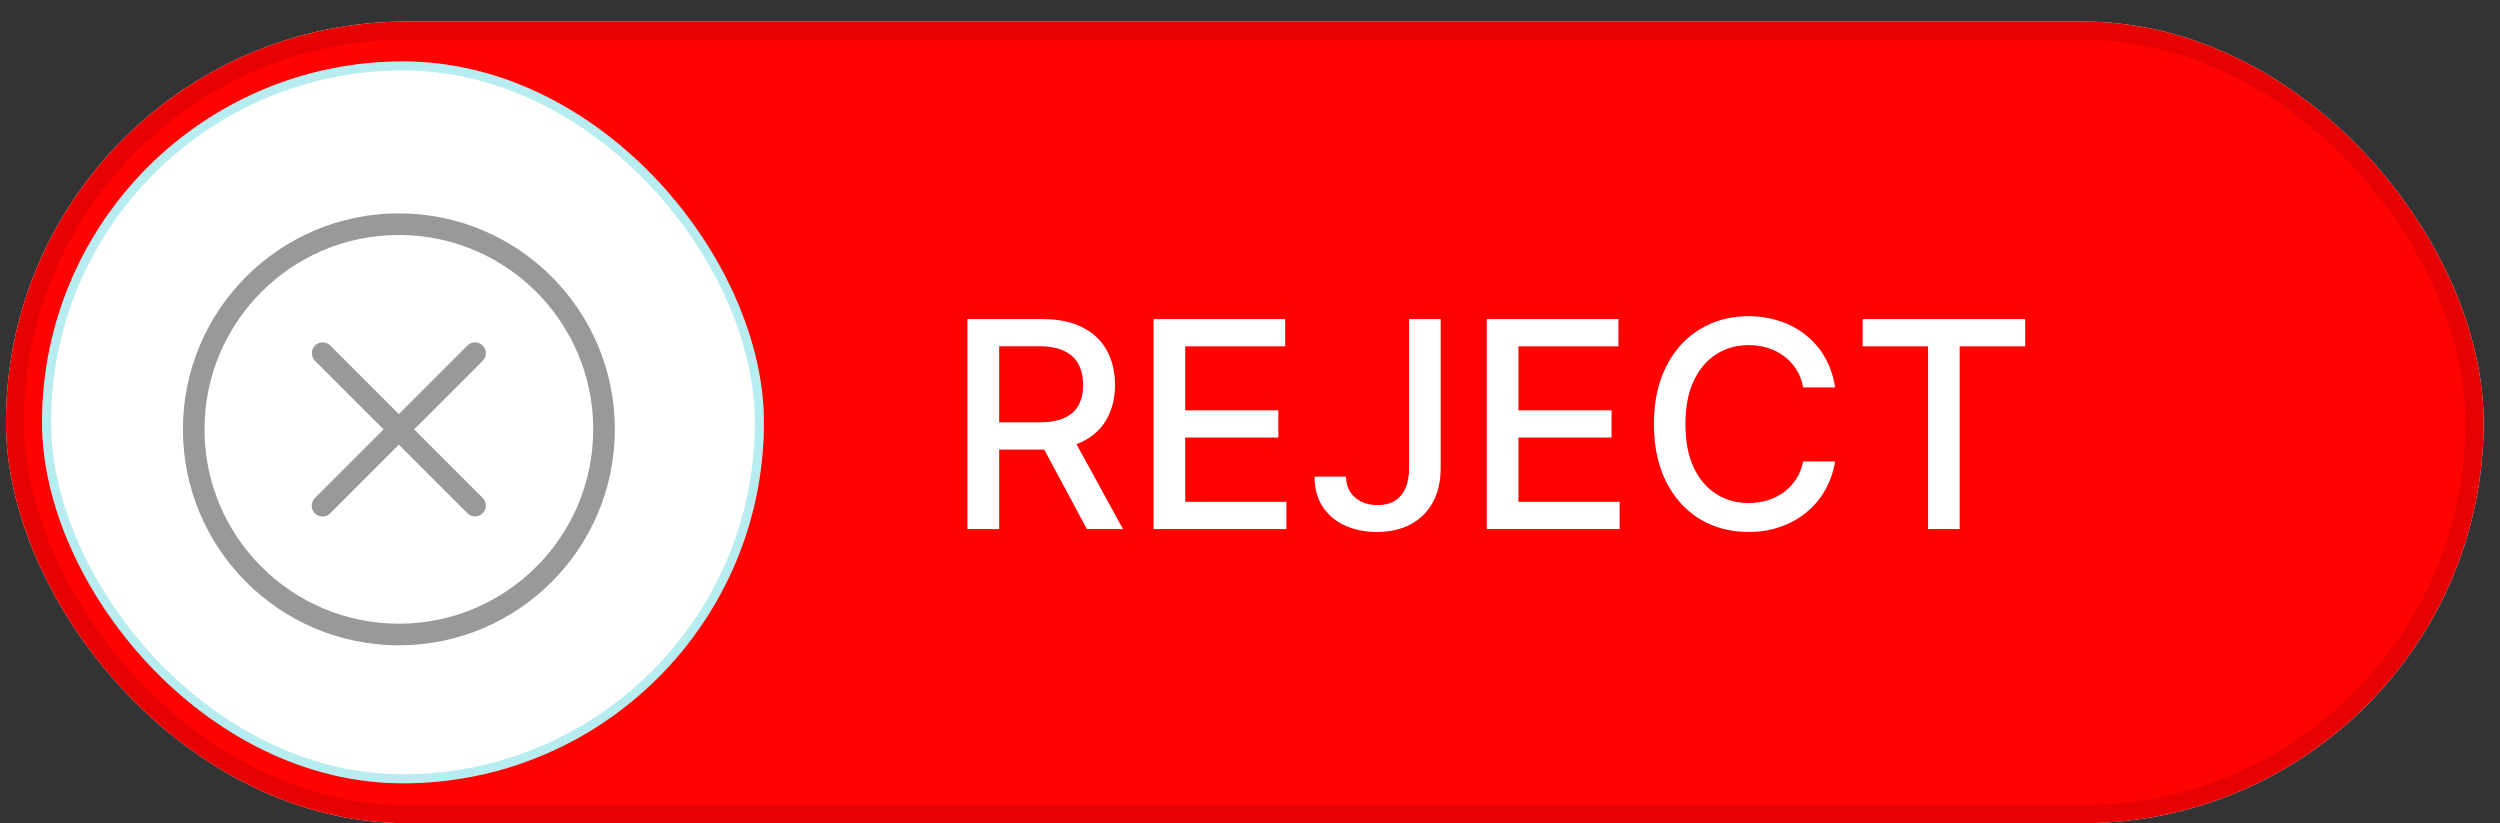
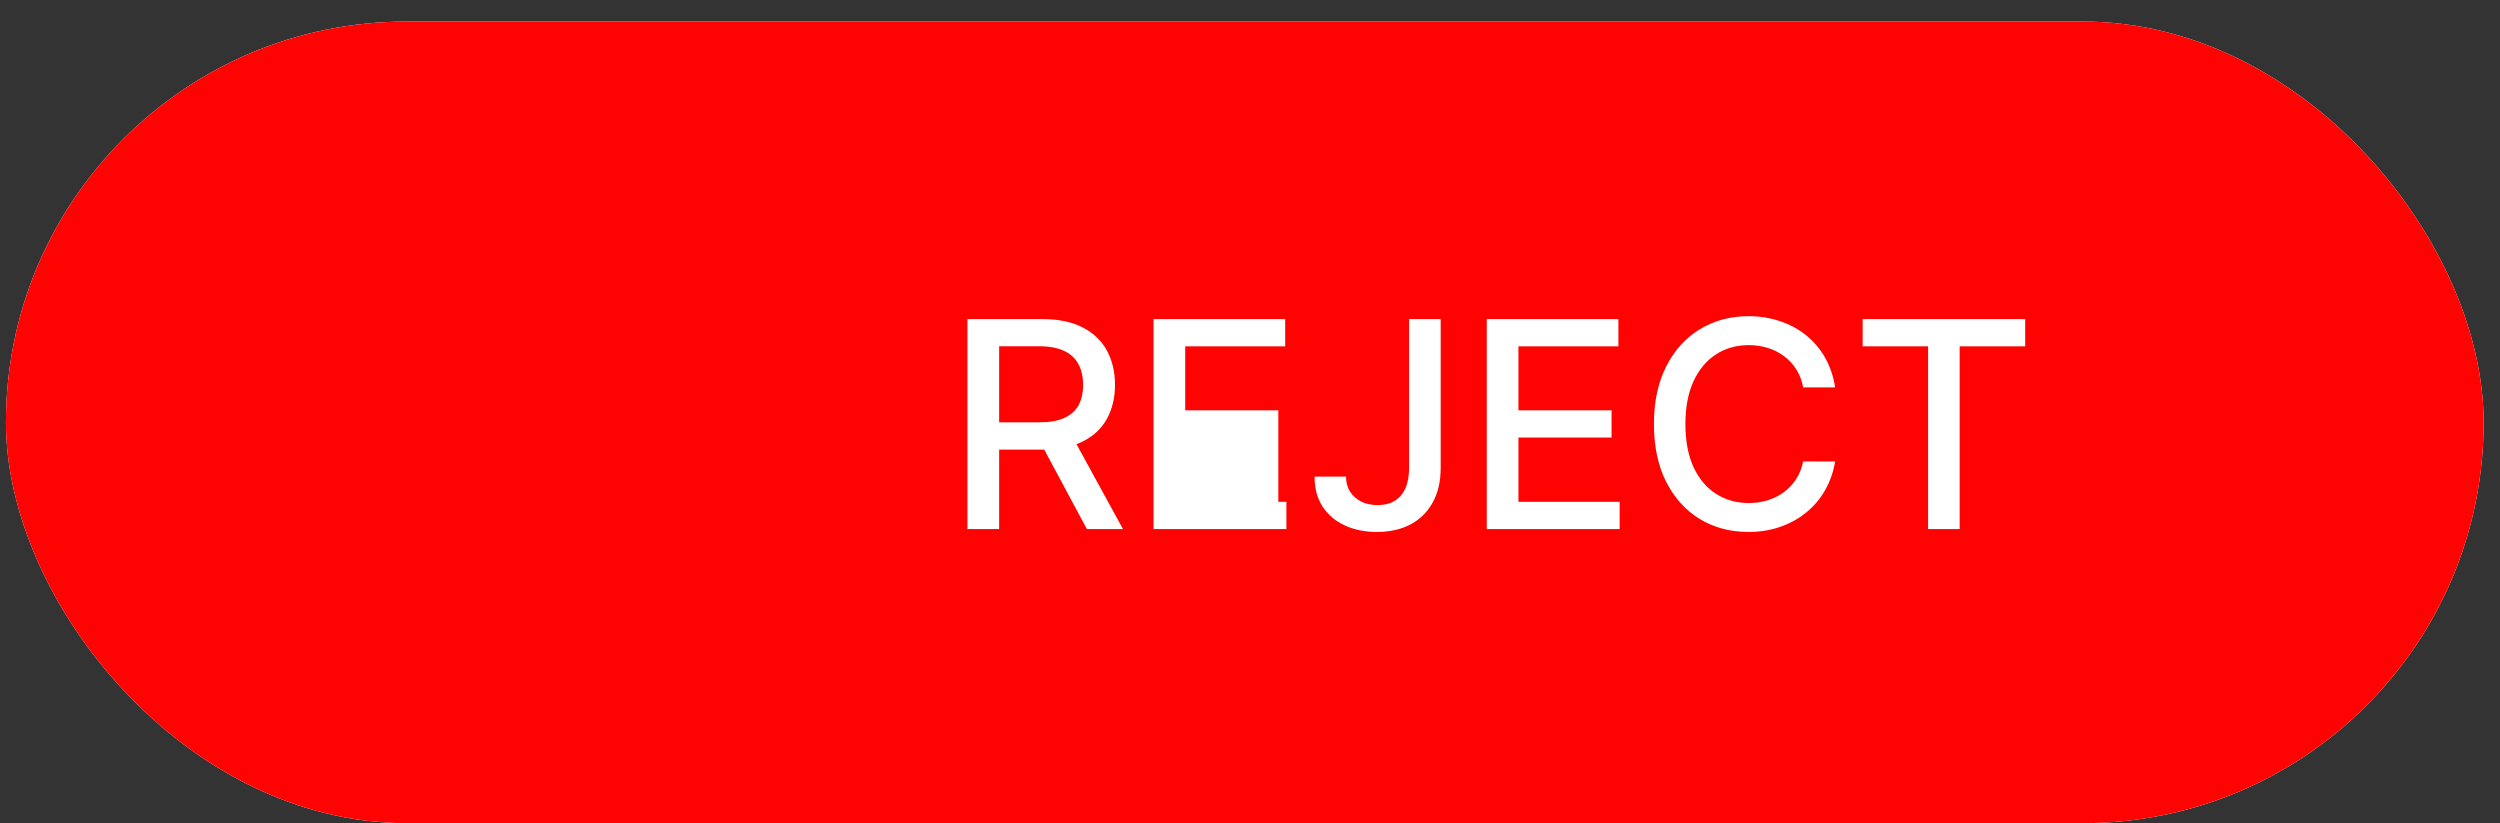
<svg xmlns="http://www.w3.org/2000/svg" width="82" height="27" viewBox="0 0 82 27" fill="none">
  <rect x="0" y="0" width="82" height="27" fill="#333333" stroke="none" />
  <rect x="0.195" y="0.707" width="81.268" height="26.293" rx="13.146" fill="#FFFDFD" />
  <rect x="0.195" y="0.707" width="81.268" height="26.293" rx="13.146" fill="#FF0202" />
-   <rect x="0.491" y="1.003" width="80.676" height="25.701" rx="12.85" stroke="black" stroke-opacity="0.1" stroke-width="0.592" />
  <g clip-path="url(#clip0_10027_6844)">
-     <rect x="1.379" y="2.015" width="23.677" height="23.677" rx="11.838" fill="white" />
    <rect x="1.527" y="2.163" width="23.381" height="23.381" rx="11.691" stroke="#0FC1CD" stroke-opacity="0.3" stroke-width="0.296" />
    <path d="M10.328 16.838C10.262 16.772 10.225 16.682 10.225 16.588C10.225 16.494 10.262 16.404 10.328 16.337L12.582 14.084L10.328 11.83C10.264 11.763 10.228 11.673 10.229 11.581C10.23 11.488 10.267 11.399 10.333 11.333C10.398 11.268 10.487 11.23 10.58 11.229C10.673 11.229 10.762 11.264 10.829 11.329L13.083 13.583L15.337 11.329C15.404 11.264 15.493 11.229 15.586 11.229C15.679 11.23 15.768 11.268 15.833 11.333C15.899 11.399 15.936 11.488 15.937 11.581C15.938 11.673 15.902 11.763 15.838 11.83L13.584 14.084L15.838 16.337C15.902 16.404 15.938 16.494 15.937 16.587C15.936 16.68 15.899 16.768 15.833 16.834C15.768 16.9 15.679 16.937 15.586 16.938C15.493 16.939 15.404 16.903 15.337 16.838L13.083 14.584L10.829 16.838C10.763 16.905 10.673 16.942 10.579 16.942C10.485 16.942 10.395 16.905 10.328 16.838Z" fill="black" fill-opacity="0.4" />
    <path fill-rule="evenodd" clip-rule="evenodd" d="M13.083 21.166C16.995 21.166 20.167 17.994 20.167 14.082C20.167 10.17 16.995 6.999 13.083 6.999C9.171 6.999 6 10.17 6 14.082C6 17.994 9.171 21.166 13.083 21.166ZM13.083 20.457C16.604 20.457 19.458 17.603 19.458 14.082C19.458 10.562 16.604 7.707 13.083 7.707C9.563 7.707 6.708 10.562 6.708 14.082C6.708 17.603 9.563 20.457 13.083 20.457Z" fill="black" fill-opacity="0.4" />
  </g>
-   <path d="M31.732 17.354V10.466H34.187C34.721 10.466 35.164 10.558 35.516 10.742C35.87 10.925 36.135 11.18 36.31 11.505C36.484 11.828 36.572 12.201 36.572 12.625C36.572 13.046 36.483 13.417 36.306 13.738C36.131 14.056 35.867 14.304 35.513 14.481C35.16 14.659 34.718 14.747 34.184 14.747H32.324V13.852H34.09C34.426 13.852 34.7 13.804 34.91 13.708C35.123 13.611 35.279 13.471 35.378 13.287C35.477 13.104 35.526 12.883 35.526 12.625C35.526 12.365 35.476 12.139 35.375 11.949C35.276 11.758 35.12 11.613 34.907 11.512C34.696 11.409 34.419 11.357 34.077 11.357H32.772V17.354H31.732ZM35.133 14.246L36.834 17.354H35.65L33.982 14.246H35.133ZM37.836 17.354V10.466H42.154V11.36H38.875V13.459H41.929V14.35H38.875V16.459H42.194V17.354H37.836ZM46.218 10.466H47.254V15.349C47.254 15.791 47.167 16.169 46.992 16.482C46.819 16.796 46.576 17.036 46.262 17.202C45.948 17.366 45.58 17.448 45.159 17.448C44.771 17.448 44.422 17.377 44.113 17.236C43.806 17.095 43.562 16.889 43.383 16.62C43.206 16.349 43.117 16.019 43.117 15.632H44.15C44.15 15.822 44.194 15.987 44.281 16.126C44.371 16.265 44.493 16.374 44.648 16.452C44.805 16.528 44.984 16.567 45.186 16.567C45.406 16.567 45.592 16.521 45.744 16.429C45.899 16.334 46.017 16.197 46.097 16.015C46.178 15.833 46.218 15.611 46.218 15.349V10.466ZM48.766 17.354V10.466H53.084V11.36H49.805V13.459H52.859V14.35H49.805V16.459H53.124V17.354H48.766ZM60.192 12.706H59.143C59.102 12.481 59.027 12.284 58.917 12.114C58.808 11.943 58.673 11.799 58.514 11.68C58.355 11.561 58.176 11.471 57.979 11.411C57.784 11.35 57.577 11.32 57.357 11.32C56.96 11.32 56.605 11.42 56.291 11.619C55.979 11.819 55.733 12.111 55.551 12.497C55.372 12.883 55.282 13.354 55.282 13.91C55.282 14.47 55.372 14.943 55.551 15.329C55.733 15.714 55.98 16.006 56.294 16.203C56.608 16.401 56.961 16.499 57.354 16.499C57.571 16.499 57.777 16.47 57.972 16.412C58.17 16.351 58.348 16.263 58.507 16.146C58.666 16.029 58.801 15.887 58.911 15.719C59.023 15.549 59.1 15.354 59.143 15.134L60.192 15.137C60.136 15.476 60.027 15.787 59.866 16.072C59.707 16.355 59.502 16.599 59.25 16.805C59.002 17.009 58.717 17.167 58.396 17.279C58.076 17.392 57.726 17.448 57.347 17.448C56.751 17.448 56.219 17.306 55.753 17.024C55.286 16.739 54.919 16.332 54.65 15.803C54.383 15.274 54.249 14.643 54.249 13.91C54.249 13.174 54.384 12.543 54.653 12.016C54.922 11.487 55.29 11.081 55.756 10.799C56.222 10.514 56.753 10.371 57.347 10.371C57.712 10.371 58.053 10.424 58.369 10.53C58.688 10.633 58.974 10.785 59.227 10.987C59.48 11.187 59.69 11.431 59.856 11.72C60.022 12.007 60.134 12.336 60.192 12.706ZM61.095 11.36V10.466H66.426V11.36H64.277V17.354H63.241V11.36H61.095Z" fill="white" />
+   <path d="M31.732 17.354V10.466H34.187C34.721 10.466 35.164 10.558 35.516 10.742C35.87 10.925 36.135 11.18 36.31 11.505C36.484 11.828 36.572 12.201 36.572 12.625C36.572 13.046 36.483 13.417 36.306 13.738C36.131 14.056 35.867 14.304 35.513 14.481C35.16 14.659 34.718 14.747 34.184 14.747H32.324V13.852H34.09C34.426 13.852 34.7 13.804 34.91 13.708C35.123 13.611 35.279 13.471 35.378 13.287C35.477 13.104 35.526 12.883 35.526 12.625C35.526 12.365 35.476 12.139 35.375 11.949C35.276 11.758 35.12 11.613 34.907 11.512C34.696 11.409 34.419 11.357 34.077 11.357H32.772V17.354H31.732ZM35.133 14.246L36.834 17.354H35.65L33.982 14.246H35.133ZM37.836 17.354V10.466H42.154V11.36H38.875V13.459H41.929V14.35V16.459H42.194V17.354H37.836ZM46.218 10.466H47.254V15.349C47.254 15.791 47.167 16.169 46.992 16.482C46.819 16.796 46.576 17.036 46.262 17.202C45.948 17.366 45.58 17.448 45.159 17.448C44.771 17.448 44.422 17.377 44.113 17.236C43.806 17.095 43.562 16.889 43.383 16.62C43.206 16.349 43.117 16.019 43.117 15.632H44.15C44.15 15.822 44.194 15.987 44.281 16.126C44.371 16.265 44.493 16.374 44.648 16.452C44.805 16.528 44.984 16.567 45.186 16.567C45.406 16.567 45.592 16.521 45.744 16.429C45.899 16.334 46.017 16.197 46.097 16.015C46.178 15.833 46.218 15.611 46.218 15.349V10.466ZM48.766 17.354V10.466H53.084V11.36H49.805V13.459H52.859V14.35H49.805V16.459H53.124V17.354H48.766ZM60.192 12.706H59.143C59.102 12.481 59.027 12.284 58.917 12.114C58.808 11.943 58.673 11.799 58.514 11.68C58.355 11.561 58.176 11.471 57.979 11.411C57.784 11.35 57.577 11.32 57.357 11.32C56.96 11.32 56.605 11.42 56.291 11.619C55.979 11.819 55.733 12.111 55.551 12.497C55.372 12.883 55.282 13.354 55.282 13.91C55.282 14.47 55.372 14.943 55.551 15.329C55.733 15.714 55.98 16.006 56.294 16.203C56.608 16.401 56.961 16.499 57.354 16.499C57.571 16.499 57.777 16.47 57.972 16.412C58.17 16.351 58.348 16.263 58.507 16.146C58.666 16.029 58.801 15.887 58.911 15.719C59.023 15.549 59.1 15.354 59.143 15.134L60.192 15.137C60.136 15.476 60.027 15.787 59.866 16.072C59.707 16.355 59.502 16.599 59.25 16.805C59.002 17.009 58.717 17.167 58.396 17.279C58.076 17.392 57.726 17.448 57.347 17.448C56.751 17.448 56.219 17.306 55.753 17.024C55.286 16.739 54.919 16.332 54.65 15.803C54.383 15.274 54.249 14.643 54.249 13.91C54.249 13.174 54.384 12.543 54.653 12.016C54.922 11.487 55.29 11.081 55.756 10.799C56.222 10.514 56.753 10.371 57.347 10.371C57.712 10.371 58.053 10.424 58.369 10.53C58.688 10.633 58.974 10.785 59.227 10.987C59.48 11.187 59.69 11.431 59.856 11.72C60.022 12.007 60.134 12.336 60.192 12.706ZM61.095 11.36V10.466H66.426V11.36H64.277V17.354H63.241V11.36H61.095Z" fill="white" />
  <defs>
    <clipPath id="clip0_10027_6844">
-       <rect x="1.379" y="2.015" width="23.677" height="23.677" rx="4.143" fill="white" />
-     </clipPath>
+       </clipPath>
  </defs>
</svg>